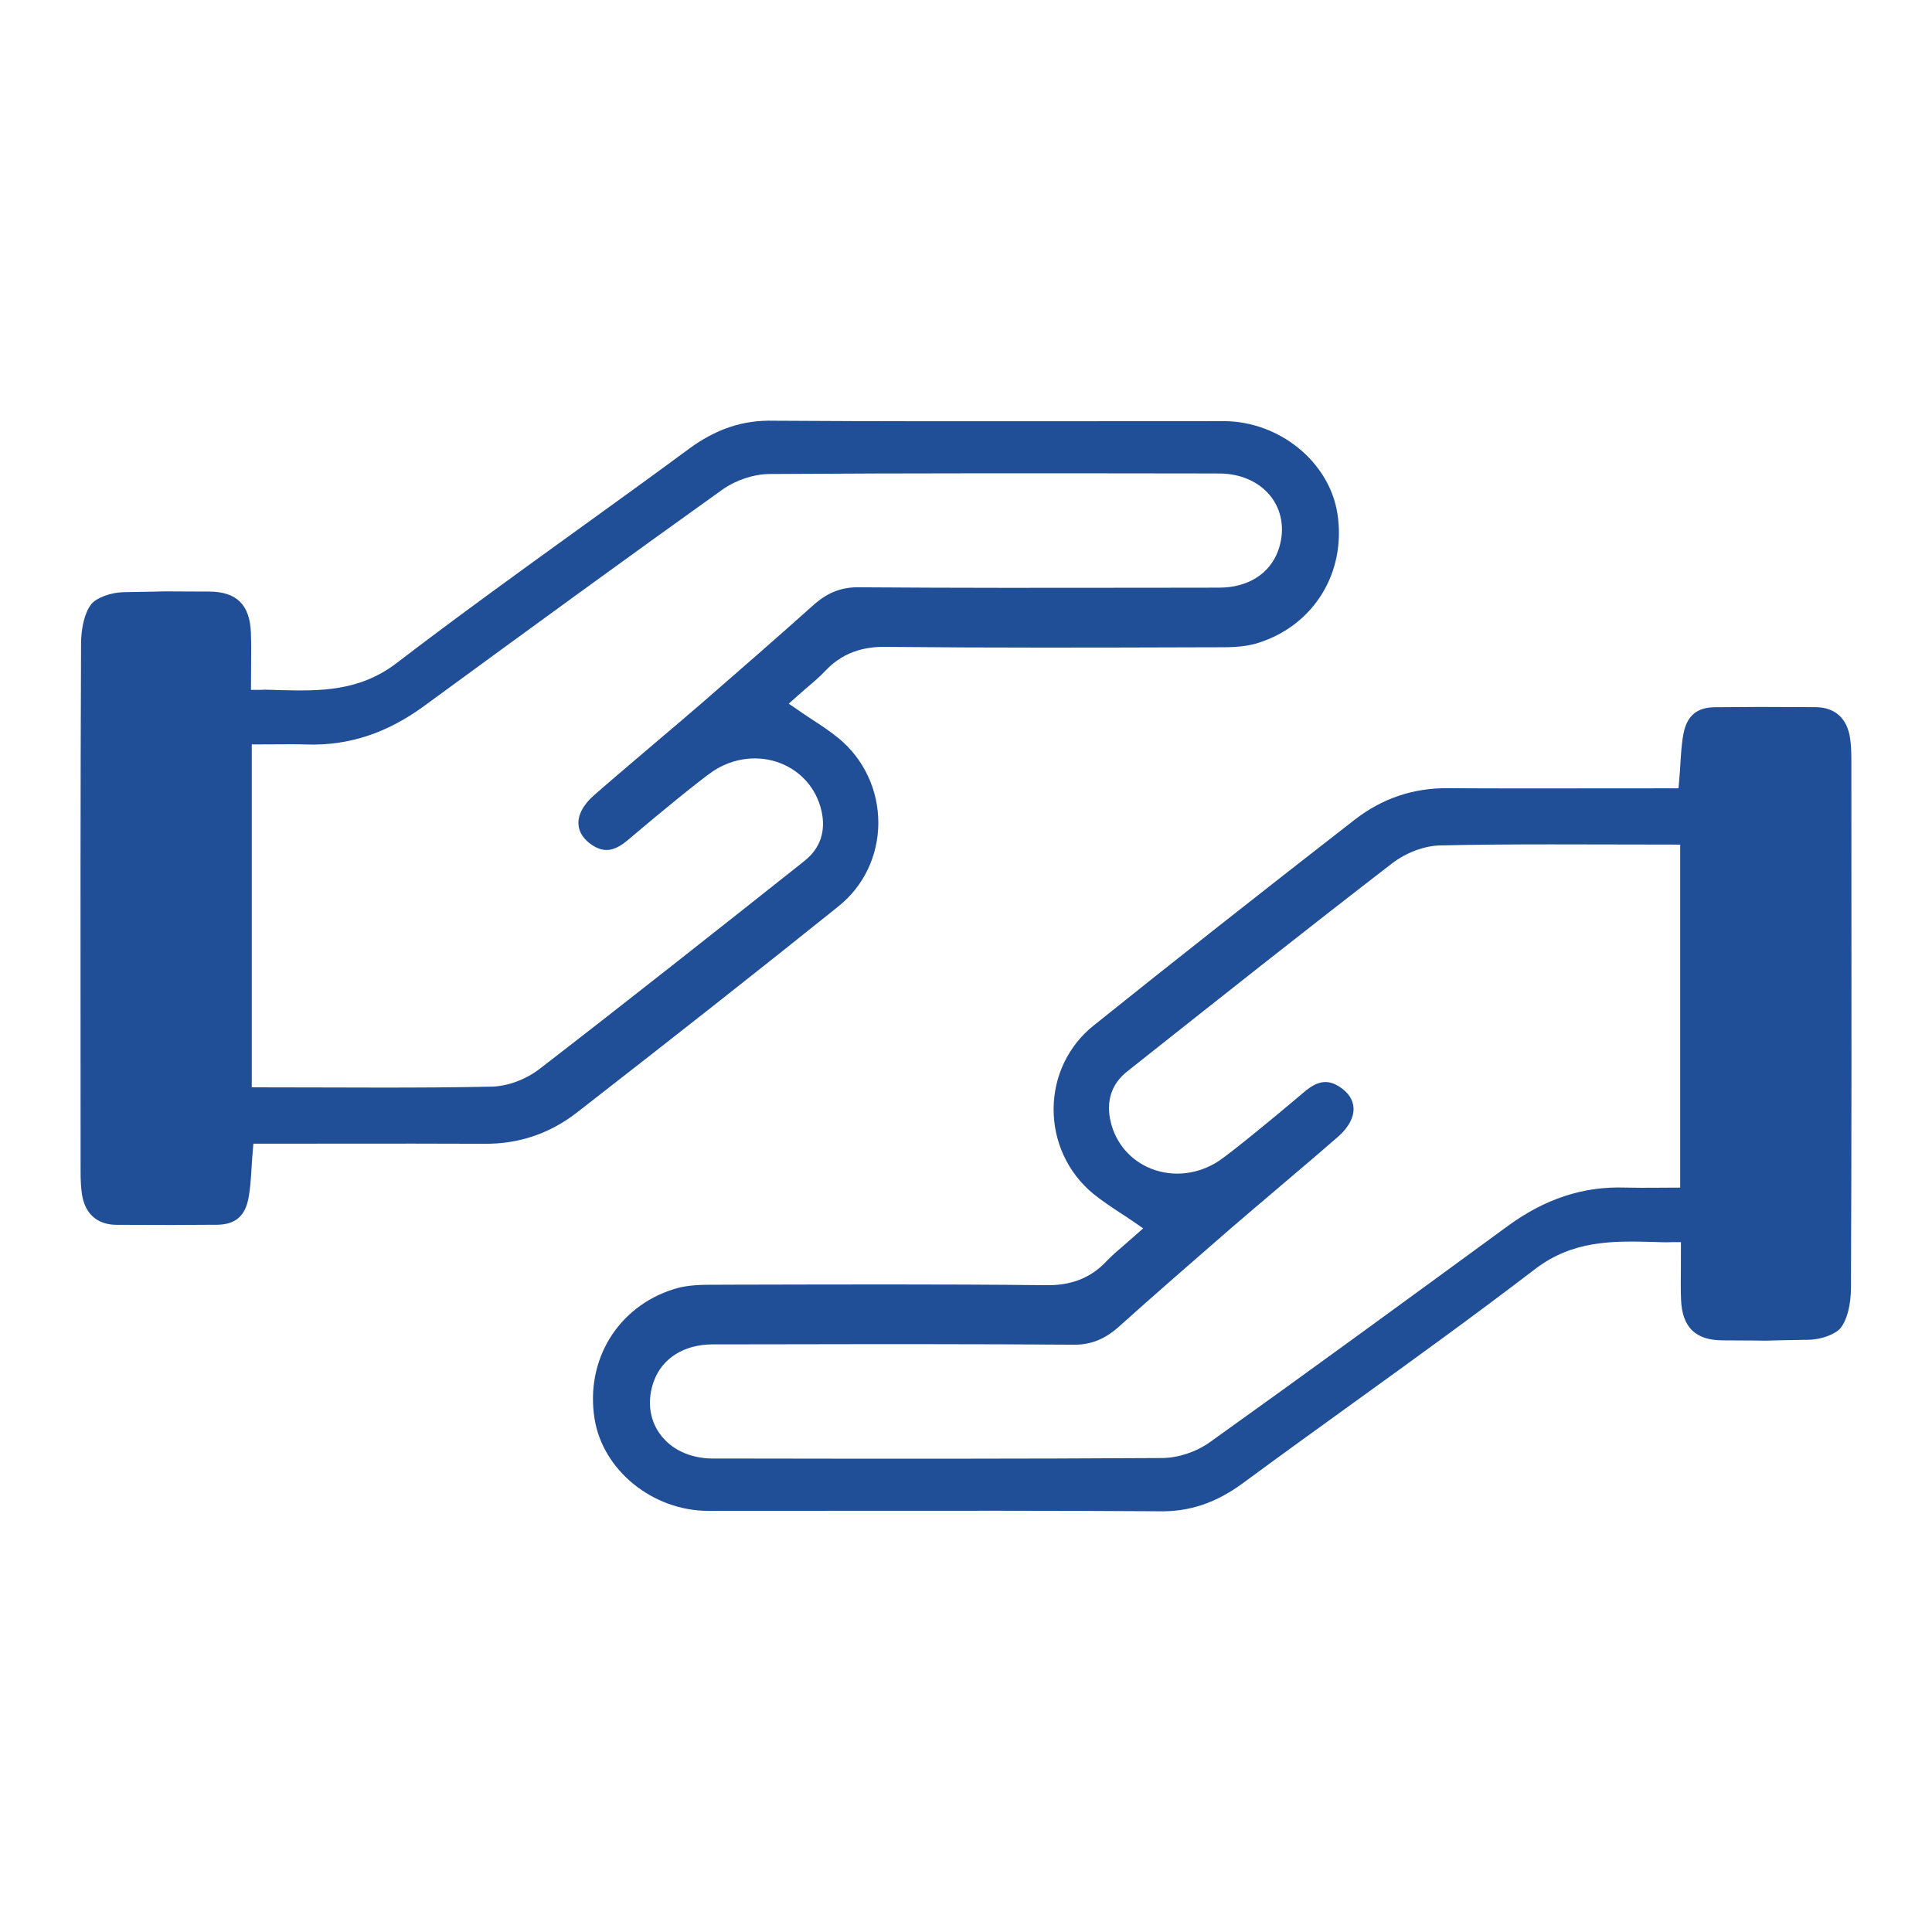
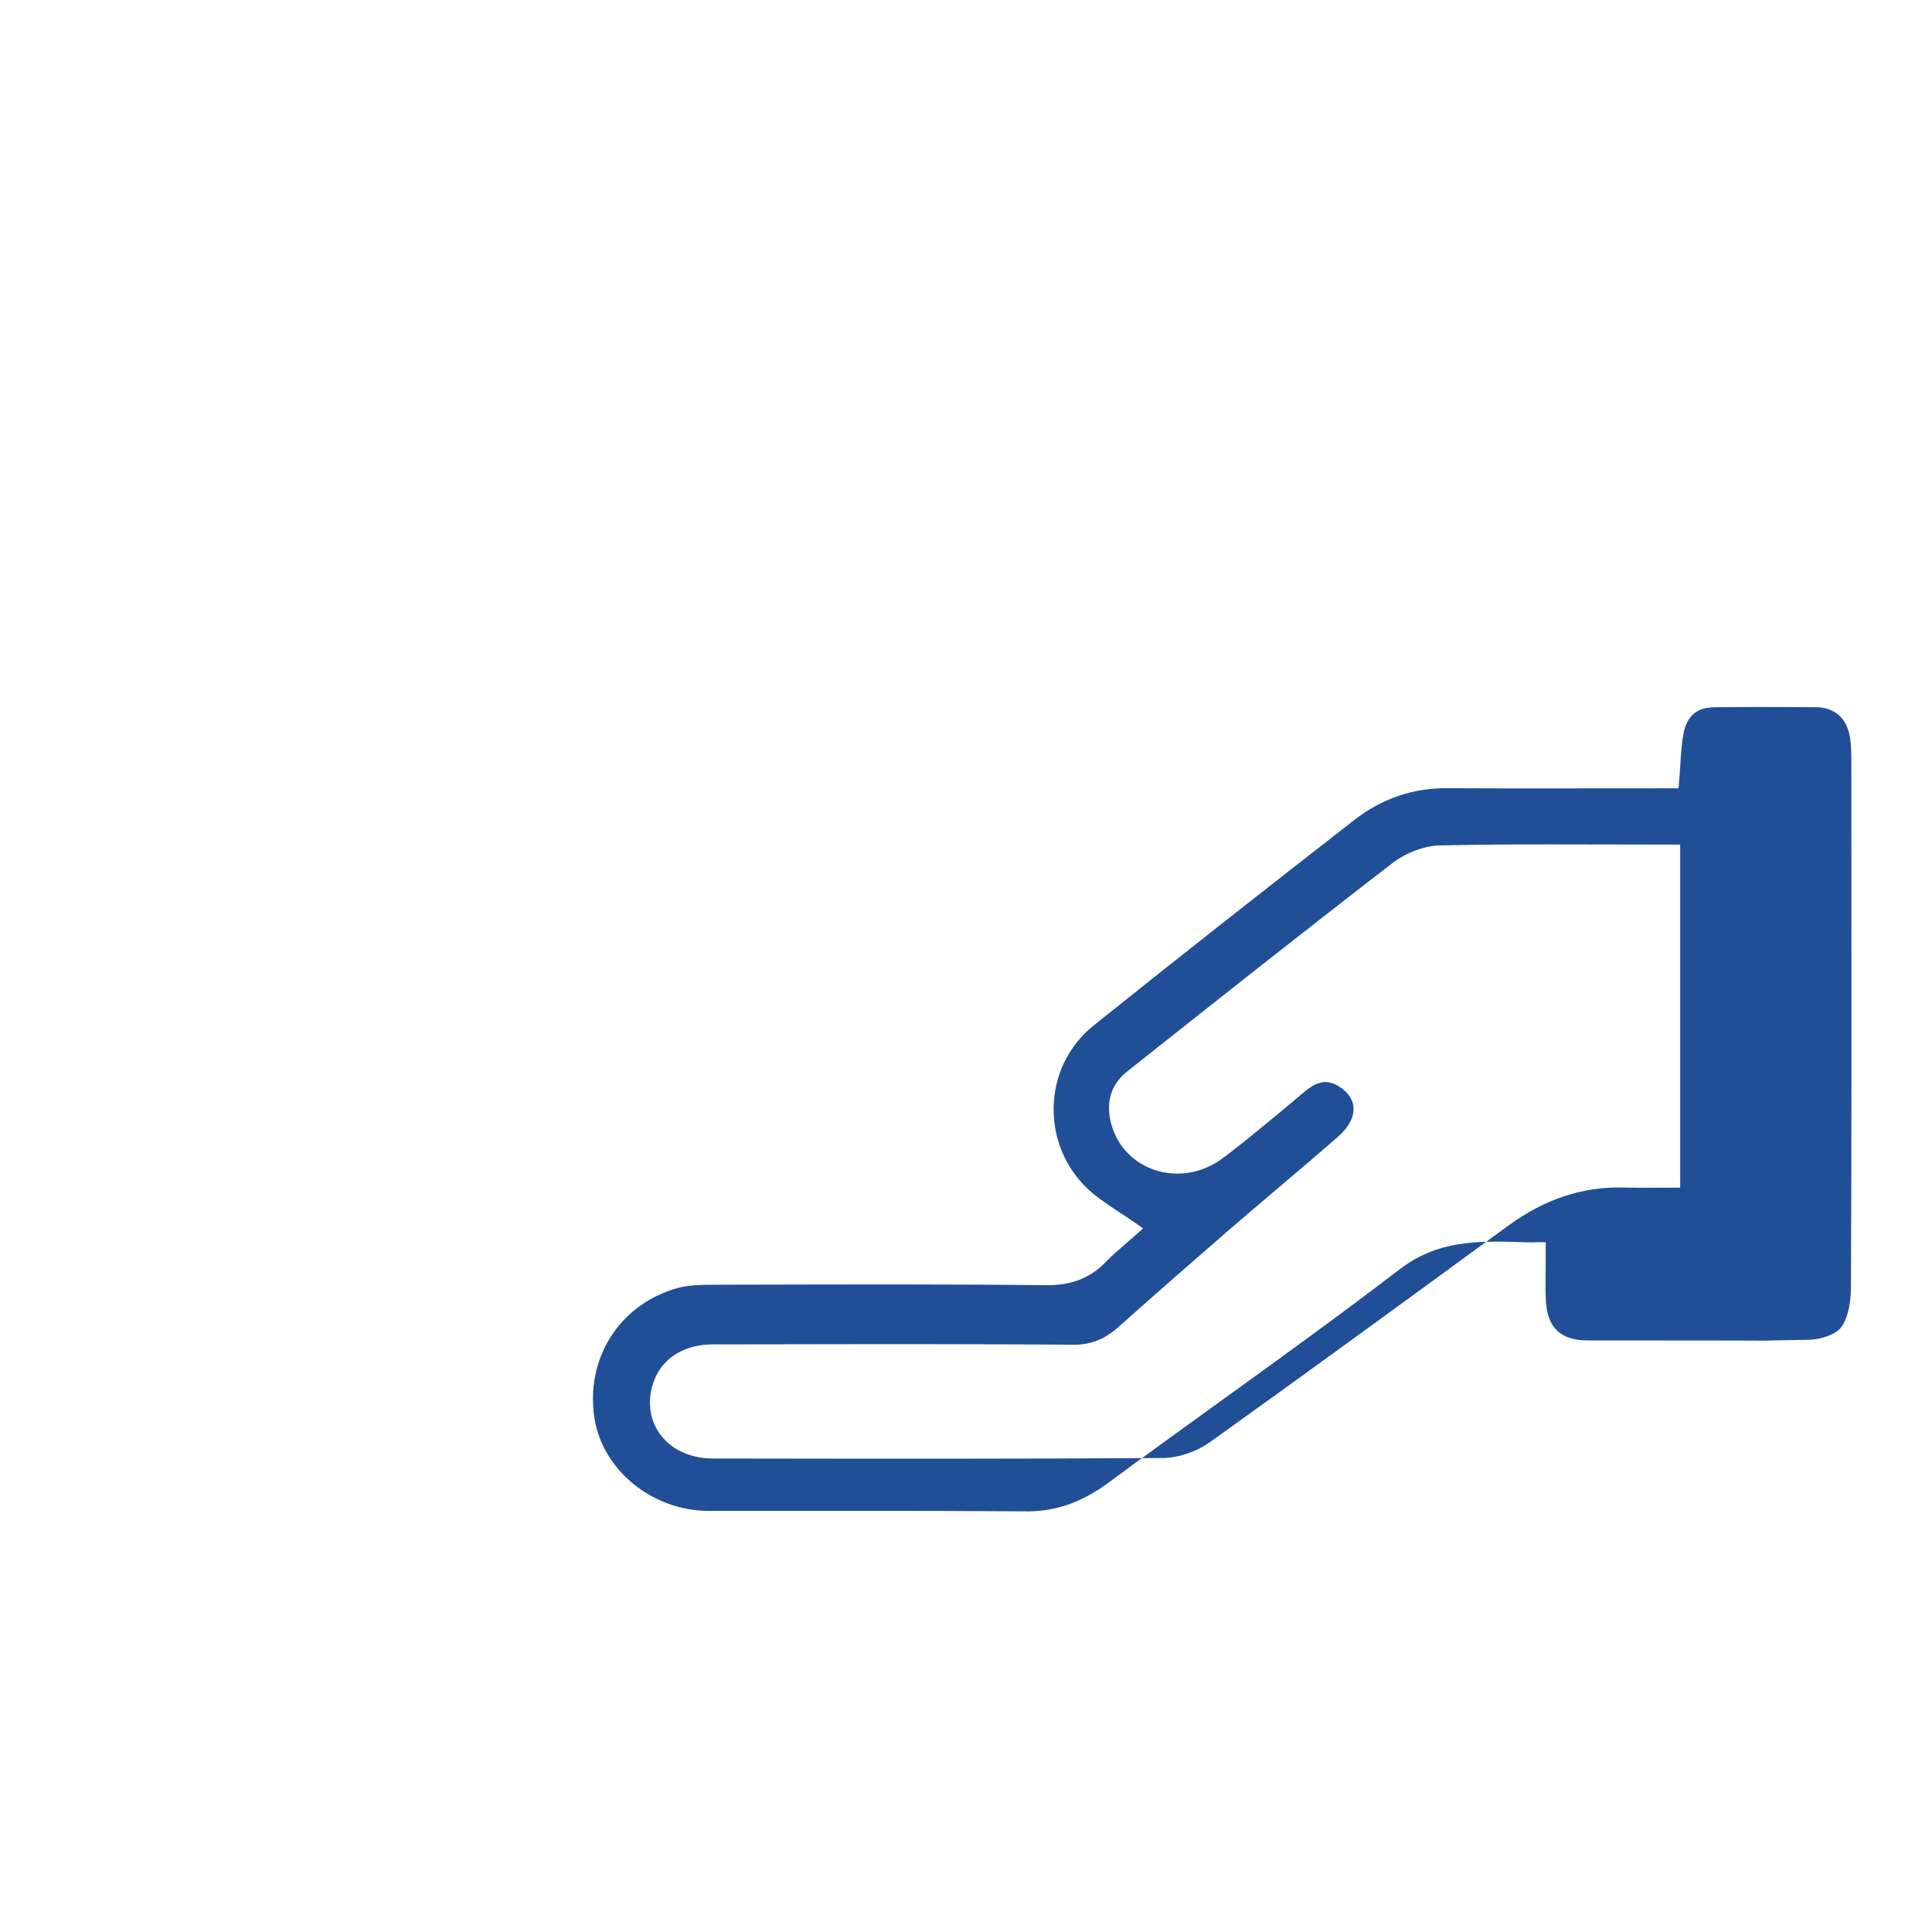
<svg xmlns="http://www.w3.org/2000/svg" version="1.1" baseProfile="basic" id="Ebene_1" x="0px" y="0px" width="60px" height="60px" viewBox="0 0 60 60" xml:space="preserve">
  <g>
-     <path fill="#204F98" d="M5.198,18.366h-0.09c-0.098,0.002-0.358,0.011-1.277,0.025c-0.394,0.009-0.842,0.175-0.997,0.374   c-0.197,0.249-0.315,0.711-0.317,1.233c-0.021,4.646-0.018,9.294-0.015,13.939l0.001,2.46c0,0.279,0.013,0.489,0.041,0.683   c0.091,0.614,0.471,0.952,1.068,0.958l1.73,0.005l1.396-0.007c0.558-0.004,0.87-0.262,0.976-0.814   c0.059-0.299,0.078-0.618,0.099-0.956c0.01-0.159,0.02-0.326,0.035-0.5l0.021-0.247l2.81-0.002   c1.454-0.001,2.906-0.003,4.356,0.004c1.086,0.011,2.045-0.32,2.889-0.976c3.044-2.367,5.7-4.458,8.114-6.397   c0.782-0.625,1.232-1.563,1.239-2.574c0.006-1.029-0.441-1.993-1.231-2.645c-0.255-0.209-0.535-0.396-0.833-0.589   c-0.143-0.095-0.288-0.189-0.433-0.292l-0.285-0.195l0.258-0.23c0.102-0.09,0.203-0.176,0.302-0.264   c0.206-0.174,0.404-0.342,0.58-0.529c0.625-0.666,1.376-0.758,1.956-0.74c3.204,0.032,6.461,0.023,9.61,0.013l0.795-0.002   c0.451-0.001,0.794-0.044,1.082-0.136c1.732-0.548,2.741-2.198,2.456-4.018c-0.253-1.607-1.805-2.866-3.532-2.868l-4.199,0.002   c-3.254,0.002-6.512,0.007-9.767-0.015c-0.986-0.028-1.823,0.272-2.641,0.874c-1.125,0.831-2.258,1.648-3.39,2.465   c-1.877,1.354-3.818,2.756-5.685,4.185c-1.17,0.896-2.407,0.87-3.608,0.843c-0.213-0.005-0.425-0.021-0.646-0.009H7.794   l0.004-0.795c0.002-0.344,0.006-0.664-0.006-0.984c-0.034-0.866-0.446-1.271-1.3-1.273C5.514,18.37,5.281,18.366,5.198,18.366    M11.837,33.776c-0.61,0-1.23-0.002-1.859-0.004l-2.159-0.004V23.119l0.724-0.003c0.33-0.002,0.66-0.006,0.987,0.005   c1.299,0.04,2.484-0.351,3.631-1.188c3.287-2.404,6.253-4.569,9.27-6.725c0.416-0.297,0.978-0.485,1.467-0.487   c4.393-0.03,8.858-0.023,13.18-0.018l0.784,0.002c0.705,0,1.31,0.288,1.658,0.786c0.318,0.46,0.38,1.051,0.169,1.623   c-0.263,0.711-0.944,1.136-1.826,1.136l-2.179,0.003c-2.984,0.004-5.969,0.008-8.953-0.014c-0.584-0.019-1.033,0.161-1.47,0.553   c-1.135,1.016-2.284,2.015-3.432,3.014c-0.757,0.657-2.639,2.236-3.39,2.9c-0.327,0.286-0.496,0.608-0.474,0.904   c0.018,0.247,0.168,0.467,0.434,0.641c0.358,0.23,0.665,0.191,1.063-0.133c0.147-0.12,0.291-0.243,0.437-0.367   c0.356-0.304,1.85-1.539,2.251-1.805c0.635-0.419,1.419-0.508,2.095-0.241c0.642,0.254,1.102,0.786,1.262,1.457   c0.151,0.64-0.028,1.18-0.516,1.568l-0.128,0.103c-2.648,2.097-5.384,4.265-8.106,6.363c-0.425,0.329-0.997,0.54-1.488,0.551   C14.123,33.771,12.992,33.776,11.837,33.776" />
-     <path fill="#204F98" d="M54.802,41.636l0.091-0.002c0.097-0.004,0.357-0.011,1.275-0.026c0.396-0.006,0.843-0.174,0.998-0.373   c0.197-0.25,0.314-0.711,0.317-1.233c0.021-4.647,0.018-9.294,0.014-13.939l-0.001-2.46c0-0.279-0.013-0.491-0.041-0.683   c-0.092-0.614-0.471-0.954-1.068-0.958l-1.729-0.007l-1.395,0.009c-0.561,0.002-0.871,0.262-0.979,0.813   c-0.059,0.301-0.078,0.62-0.099,0.956c-0.01,0.161-0.02,0.328-0.036,0.5l-0.021,0.249l-2.811,0.002   c-1.452,0-2.904,0.005-4.356-0.006c-1.084-0.009-2.045,0.324-2.889,0.978c-3.044,2.367-5.697,4.458-8.114,6.397   c-0.779,0.625-1.23,1.563-1.237,2.574c-0.008,1.027,0.441,1.994,1.229,2.645c0.257,0.209,0.536,0.394,0.834,0.591   c0.142,0.091,0.288,0.188,0.433,0.288l0.285,0.197l-0.258,0.229c-0.104,0.094-0.204,0.18-0.304,0.266   c-0.205,0.175-0.403,0.344-0.579,0.529c-0.626,0.668-1.377,0.758-1.958,0.74c-3.202-0.034-6.459-0.021-9.609-0.015L22.001,39.9   c-0.45,0-0.793,0.043-1.082,0.137c-1.731,0.546-2.742,2.196-2.456,4.016c0.252,1.605,1.805,2.868,3.533,2.868l4.199-0.002   c3.253-0.002,6.51-0.007,9.765,0.015c0.986,0.028,1.822-0.272,2.641-0.874c1.126-0.831,2.259-1.648,3.391-2.465   c1.878-1.354,3.817-2.756,5.685-4.185c1.17-0.894,2.407-0.87,3.609-0.842c0.213,0.004,0.424,0.021,0.646,0.008h0.271l-0.002,0.797   c-0.003,0.342-0.008,0.664,0.005,0.982c0.034,0.866,0.447,1.27,1.301,1.271C54.486,41.629,54.718,41.634,54.802,41.636    M48.161,26.223c0.612,0,1.231,0.001,1.861,0.003l2.158,0.004v10.652l-0.725,0.004c-0.331,0.002-0.659,0.004-0.987-0.005   c-1.299-0.043-2.483,0.349-3.631,1.185c-3.287,2.404-6.253,4.571-9.27,6.727c-0.416,0.297-0.978,0.483-1.467,0.487   c-4.394,0.028-8.858,0.023-13.18,0.016h-0.784c-0.705-0.002-1.31-0.286-1.658-0.786c-0.32-0.458-0.381-1.051-0.169-1.625   c0.263-0.711,0.944-1.134,1.826-1.134l2.18-0.003c2.983-0.006,5.967-0.008,8.953,0.012c0.584,0.021,1.032-0.161,1.469-0.549   c1.134-1.018,2.283-2.015,3.433-3.016c0.756-0.657,2.638-2.236,3.39-2.898c0.327-0.288,0.495-0.61,0.474-0.906   c-0.018-0.247-0.168-0.469-0.434-0.641c-0.357-0.23-0.666-0.191-1.063,0.133c-0.146,0.12-0.292,0.243-0.436,0.367   c-0.356,0.304-1.85,1.539-2.252,1.806c-0.635,0.418-1.418,0.507-2.095,0.24c-0.643-0.254-1.101-0.788-1.26-1.457   c-0.153-0.64,0.025-1.182,0.514-1.566l0.131-0.104c2.645-2.097,5.383-4.267,8.102-6.363c0.429-0.329,0.999-0.542,1.49-0.551   C45.877,26.229,47.009,26.223,48.161,26.223" />
+     <path fill="#204F98" d="M54.802,41.636l0.091-0.002c0.097-0.004,0.357-0.011,1.275-0.026c0.396-0.006,0.843-0.174,0.998-0.373   c0.197-0.25,0.314-0.711,0.317-1.233c0.021-4.647,0.018-9.294,0.014-13.939l-0.001-2.46c0-0.279-0.013-0.491-0.041-0.683   c-0.092-0.614-0.471-0.954-1.068-0.958l-1.729-0.007l-1.395,0.009c-0.561,0.002-0.871,0.262-0.979,0.813   c-0.059,0.301-0.078,0.62-0.099,0.956c-0.01,0.161-0.02,0.328-0.036,0.5l-0.021,0.249l-2.811,0.002   c-1.452,0-2.904,0.005-4.356-0.006c-1.084-0.009-2.045,0.324-2.889,0.978c-3.044,2.367-5.697,4.458-8.114,6.397   c-0.779,0.625-1.23,1.563-1.237,2.574c-0.008,1.027,0.441,1.994,1.229,2.645c0.257,0.209,0.536,0.394,0.834,0.591   c0.142,0.091,0.288,0.188,0.433,0.288l0.285,0.197l-0.258,0.229c-0.104,0.094-0.204,0.18-0.304,0.266   c-0.205,0.175-0.403,0.344-0.579,0.529c-0.626,0.668-1.377,0.758-1.958,0.74c-3.202-0.034-6.459-0.021-9.609-0.015L22.001,39.9   c-0.45,0-0.793,0.043-1.082,0.137c-1.731,0.546-2.742,2.196-2.456,4.016c0.252,1.605,1.805,2.868,3.533,2.868c3.253-0.002,6.51-0.007,9.765,0.015c0.986,0.028,1.822-0.272,2.641-0.874c1.126-0.831,2.259-1.648,3.391-2.465   c1.878-1.354,3.817-2.756,5.685-4.185c1.17-0.894,2.407-0.87,3.609-0.842c0.213,0.004,0.424,0.021,0.646,0.008h0.271l-0.002,0.797   c-0.003,0.342-0.008,0.664,0.005,0.982c0.034,0.866,0.447,1.27,1.301,1.271C54.486,41.629,54.718,41.634,54.802,41.636    M48.161,26.223c0.612,0,1.231,0.001,1.861,0.003l2.158,0.004v10.652l-0.725,0.004c-0.331,0.002-0.659,0.004-0.987-0.005   c-1.299-0.043-2.483,0.349-3.631,1.185c-3.287,2.404-6.253,4.571-9.27,6.727c-0.416,0.297-0.978,0.483-1.467,0.487   c-4.394,0.028-8.858,0.023-13.18,0.016h-0.784c-0.705-0.002-1.31-0.286-1.658-0.786c-0.32-0.458-0.381-1.051-0.169-1.625   c0.263-0.711,0.944-1.134,1.826-1.134l2.18-0.003c2.983-0.006,5.967-0.008,8.953,0.012c0.584,0.021,1.032-0.161,1.469-0.549   c1.134-1.018,2.283-2.015,3.433-3.016c0.756-0.657,2.638-2.236,3.39-2.898c0.327-0.288,0.495-0.61,0.474-0.906   c-0.018-0.247-0.168-0.469-0.434-0.641c-0.357-0.23-0.666-0.191-1.063,0.133c-0.146,0.12-0.292,0.243-0.436,0.367   c-0.356,0.304-1.85,1.539-2.252,1.806c-0.635,0.418-1.418,0.507-2.095,0.24c-0.643-0.254-1.101-0.788-1.26-1.457   c-0.153-0.64,0.025-1.182,0.514-1.566l0.131-0.104c2.645-2.097,5.383-4.267,8.102-6.363c0.429-0.329,0.999-0.542,1.49-0.551   C45.877,26.229,47.009,26.223,48.161,26.223" />
  </g>
</svg>